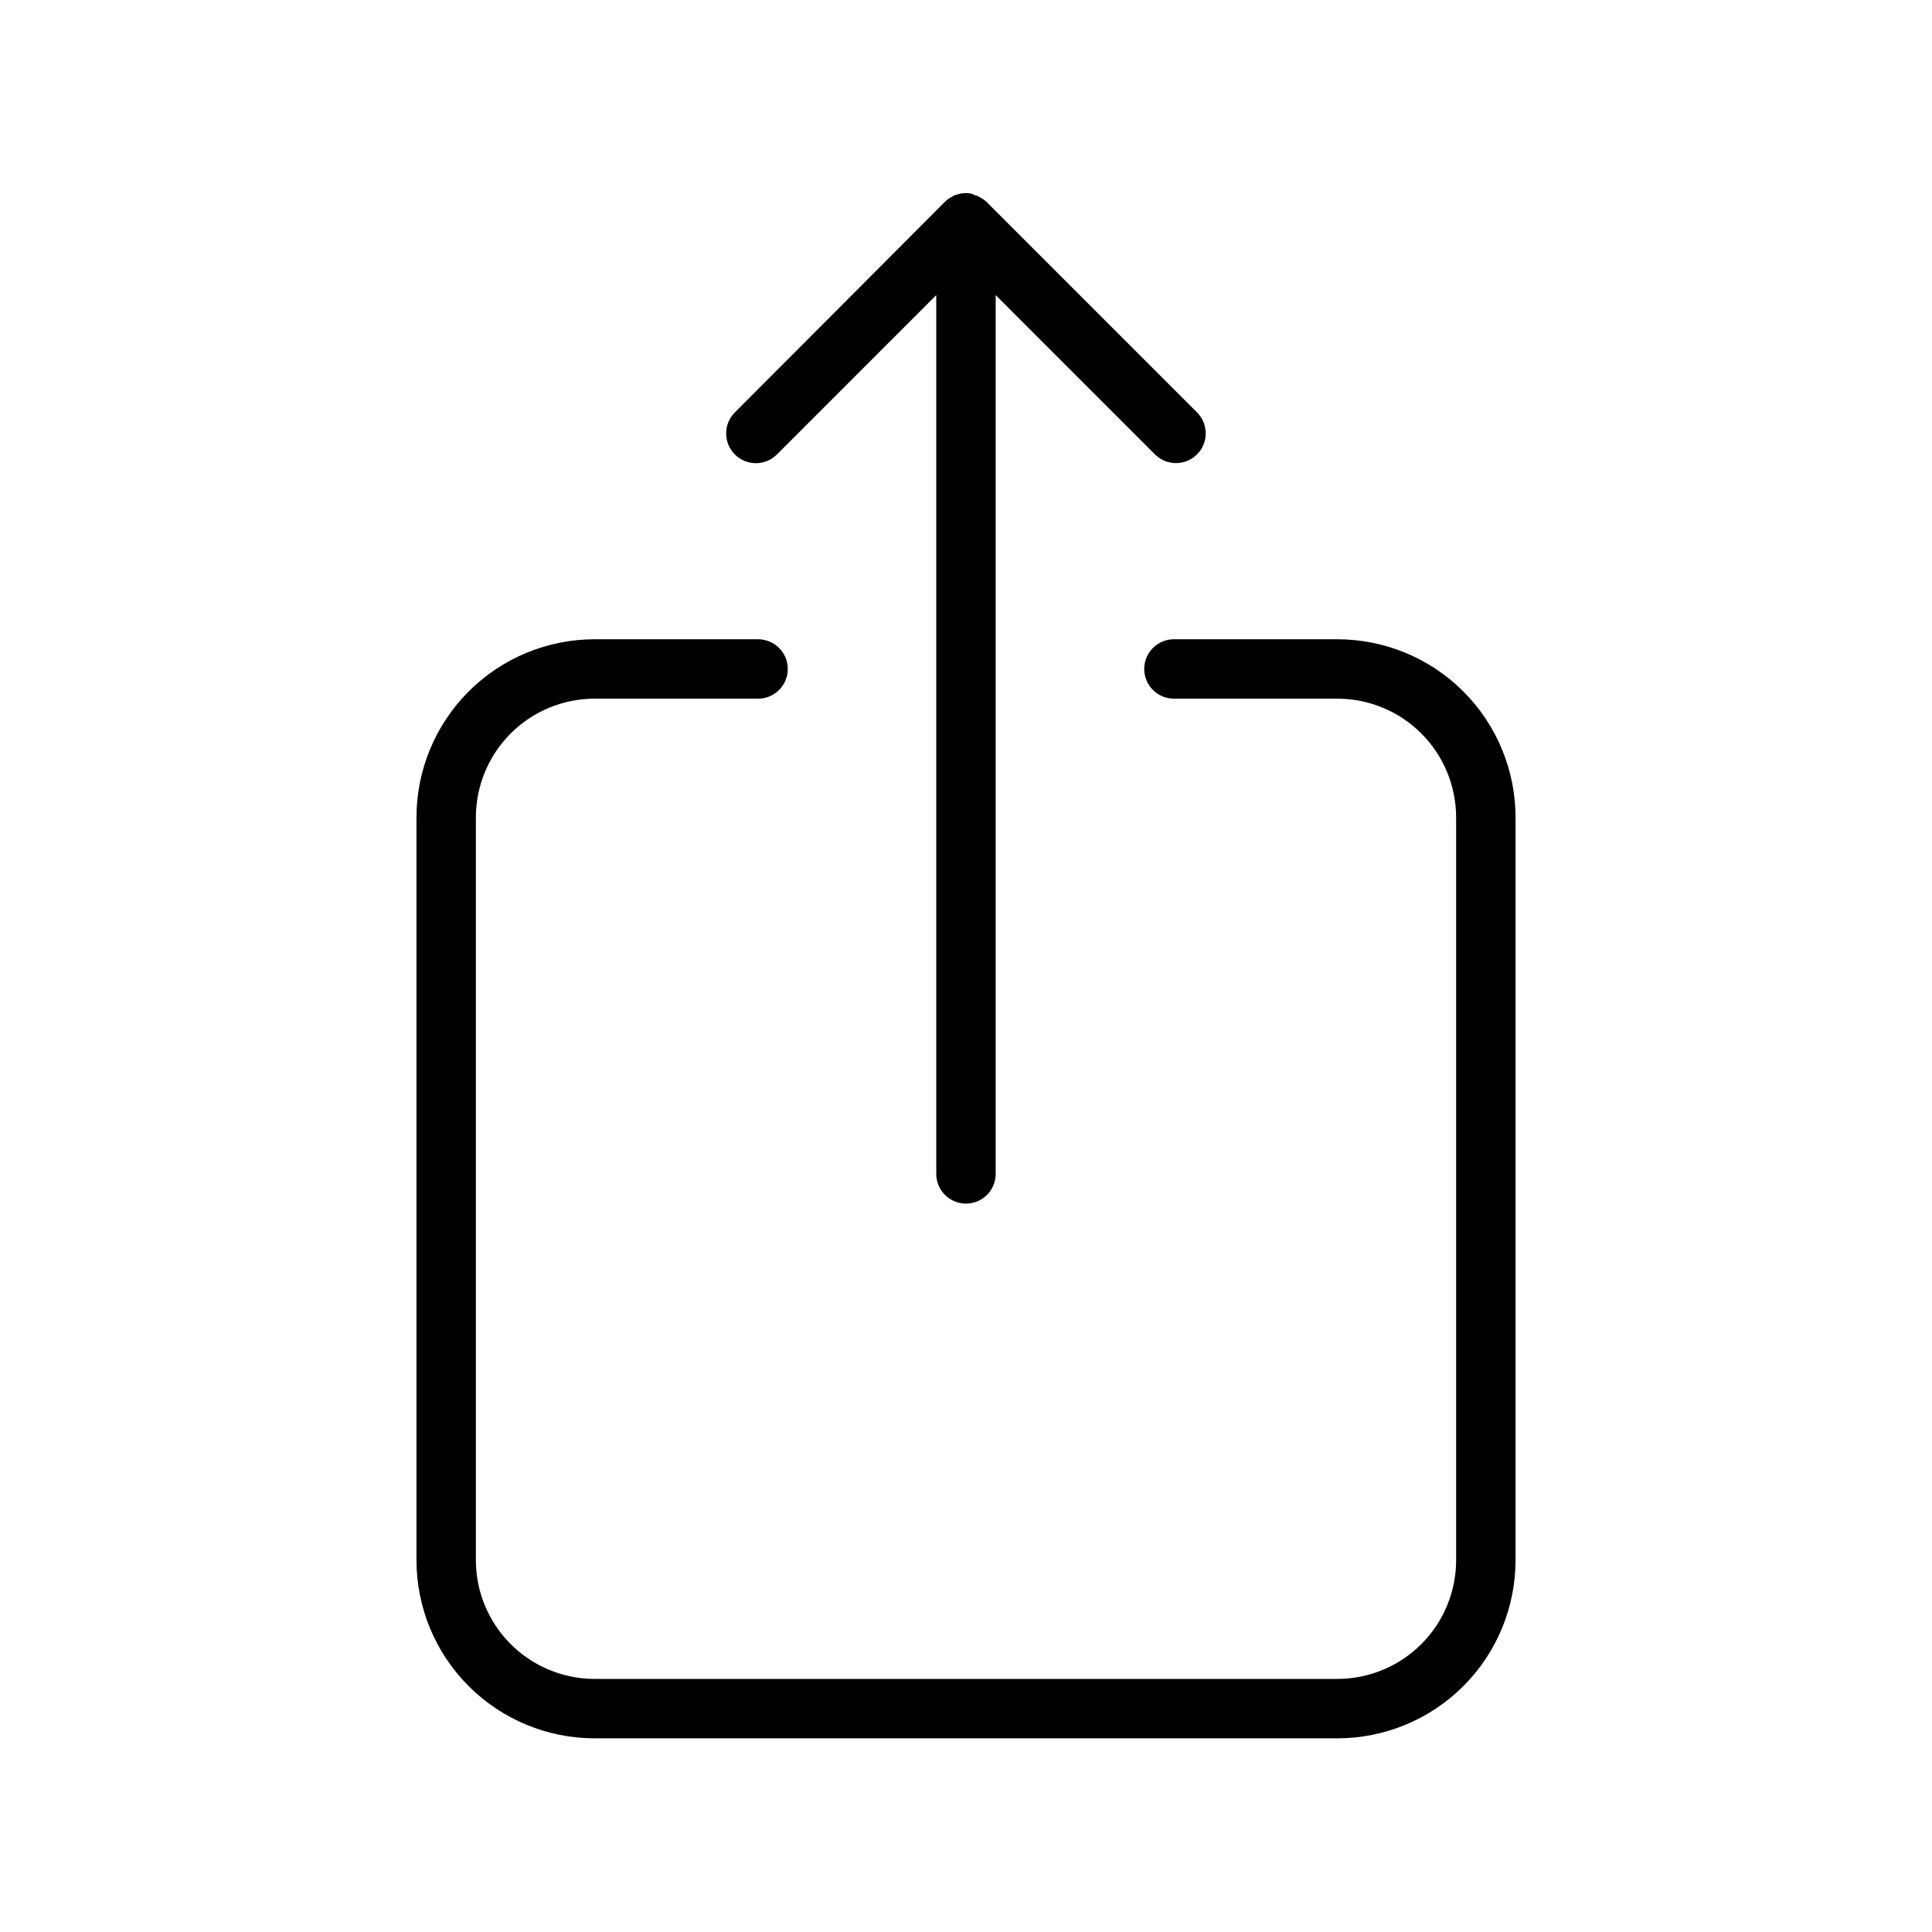
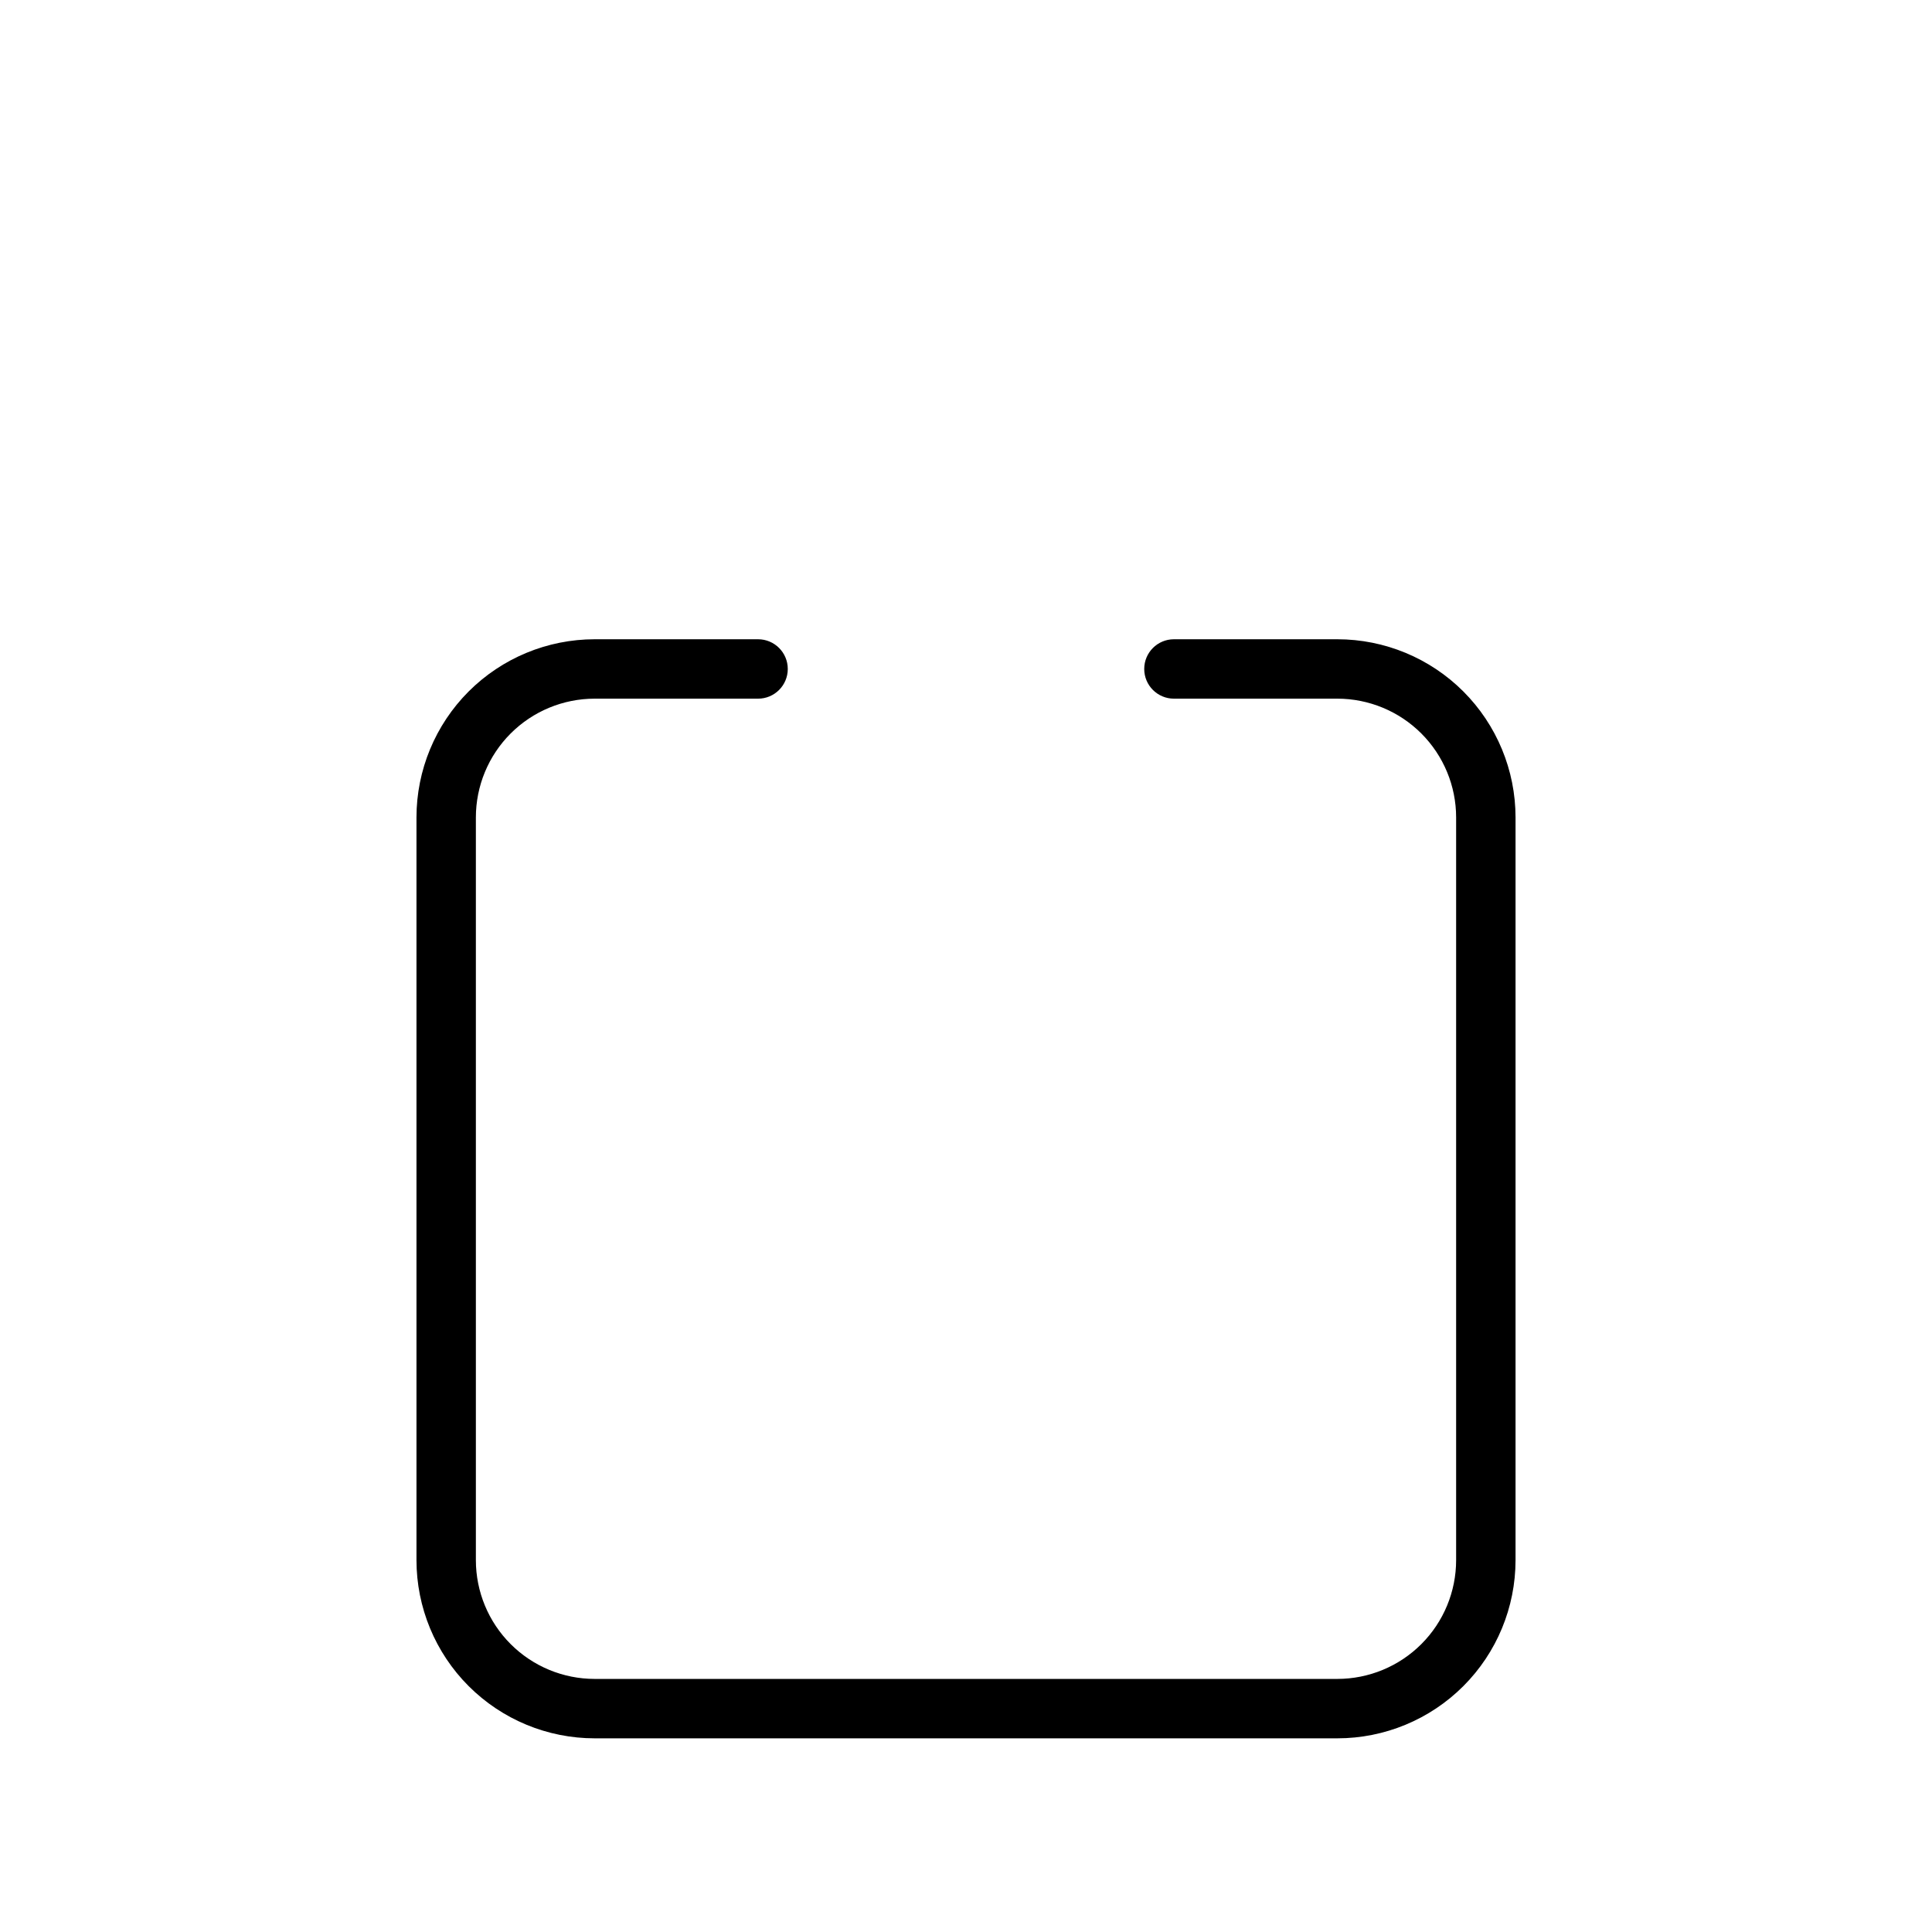
<svg xmlns="http://www.w3.org/2000/svg" fill="#000000" width="800px" height="800px" version="1.1" viewBox="144 144 512 512">
  <g>
    <path d="m498.4 313.41h-43.297c-4.348 0-7.871 3.523-7.871 7.871s3.523 7.871 7.871 7.871h43.297c8.352 0 16.359 3.32 22.266 9.223 5.906 5.906 9.223 13.918 9.223 22.266v196.8c0 8.352-3.316 16.363-9.223 22.266-5.906 5.906-13.914 9.223-22.266 9.223h-196.8c-8.352 0-16.359-3.316-22.266-9.223-5.906-5.902-9.223-13.914-9.223-22.266v-196.8c0-8.348 3.316-16.359 9.223-22.266 5.906-5.902 13.914-9.223 22.266-9.223h43.297c4.348 0 7.871-3.523 7.871-7.871s-3.523-7.871-7.871-7.871h-43.297c-12.527 0-24.539 4.977-33.398 13.832-8.855 8.859-13.832 20.875-13.832 33.398v196.8c0 12.527 4.977 24.543 13.832 33.398 8.859 8.859 20.871 13.836 33.398 13.836h196.8c12.527 0 24.539-4.977 33.398-13.836 8.859-8.855 13.836-20.871 13.836-33.398v-196.8c0-12.523-4.977-24.539-13.836-33.398-8.859-8.855-20.871-13.832-33.398-13.832z" />
-     <path d="m349.89 264.44 42.23-42.234v232.89c0 4.348 3.527 7.875 7.875 7.875s7.871-3.527 7.871-7.875v-232.89l42.234 42.234c1.473 1.465 3.469 2.285 5.547 2.285 3.184 0 6.051-1.91 7.273-4.848 1.223-2.938 0.559-6.32-1.684-8.574l-55.656-55.656c-0.367-0.371-0.777-0.703-1.219-0.984-0.199-0.133-0.41-0.25-0.629-0.355l-0.707-0.395-0.004 0.004c-0.27-0.098-0.543-0.176-0.824-0.238l-0.668-0.355c-1.016-0.199-2.059-0.199-3.07 0l-0.668 0.195-0.004 0.004c-0.277 0.059-0.555 0.137-0.824 0.234l-0.707 0.395h-0.004c-0.215 0.102-0.426 0.223-0.629 0.355-0.441 0.281-0.852 0.609-1.219 0.984l-55.656 55.812c-3.074 3.074-3.074 8.062 0 11.137 3.078 3.078 8.062 3.078 11.141 0z" />
  </g>
</svg>